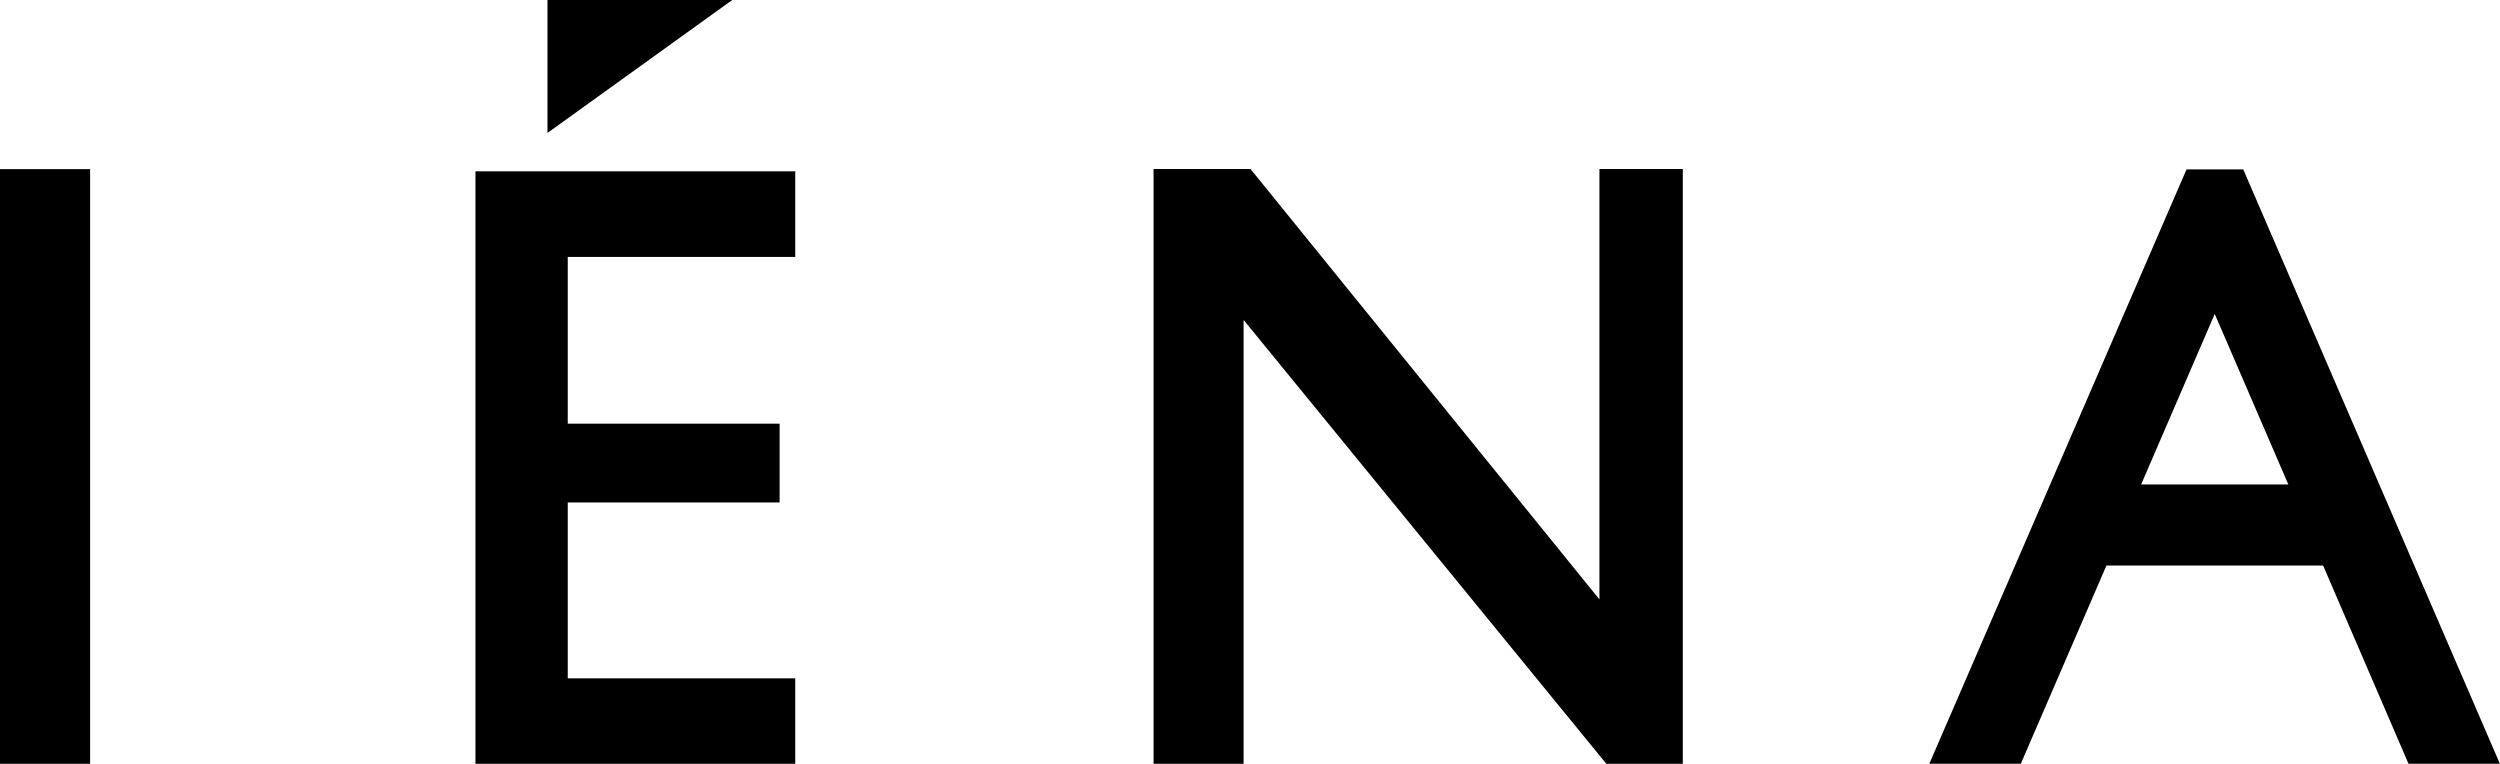
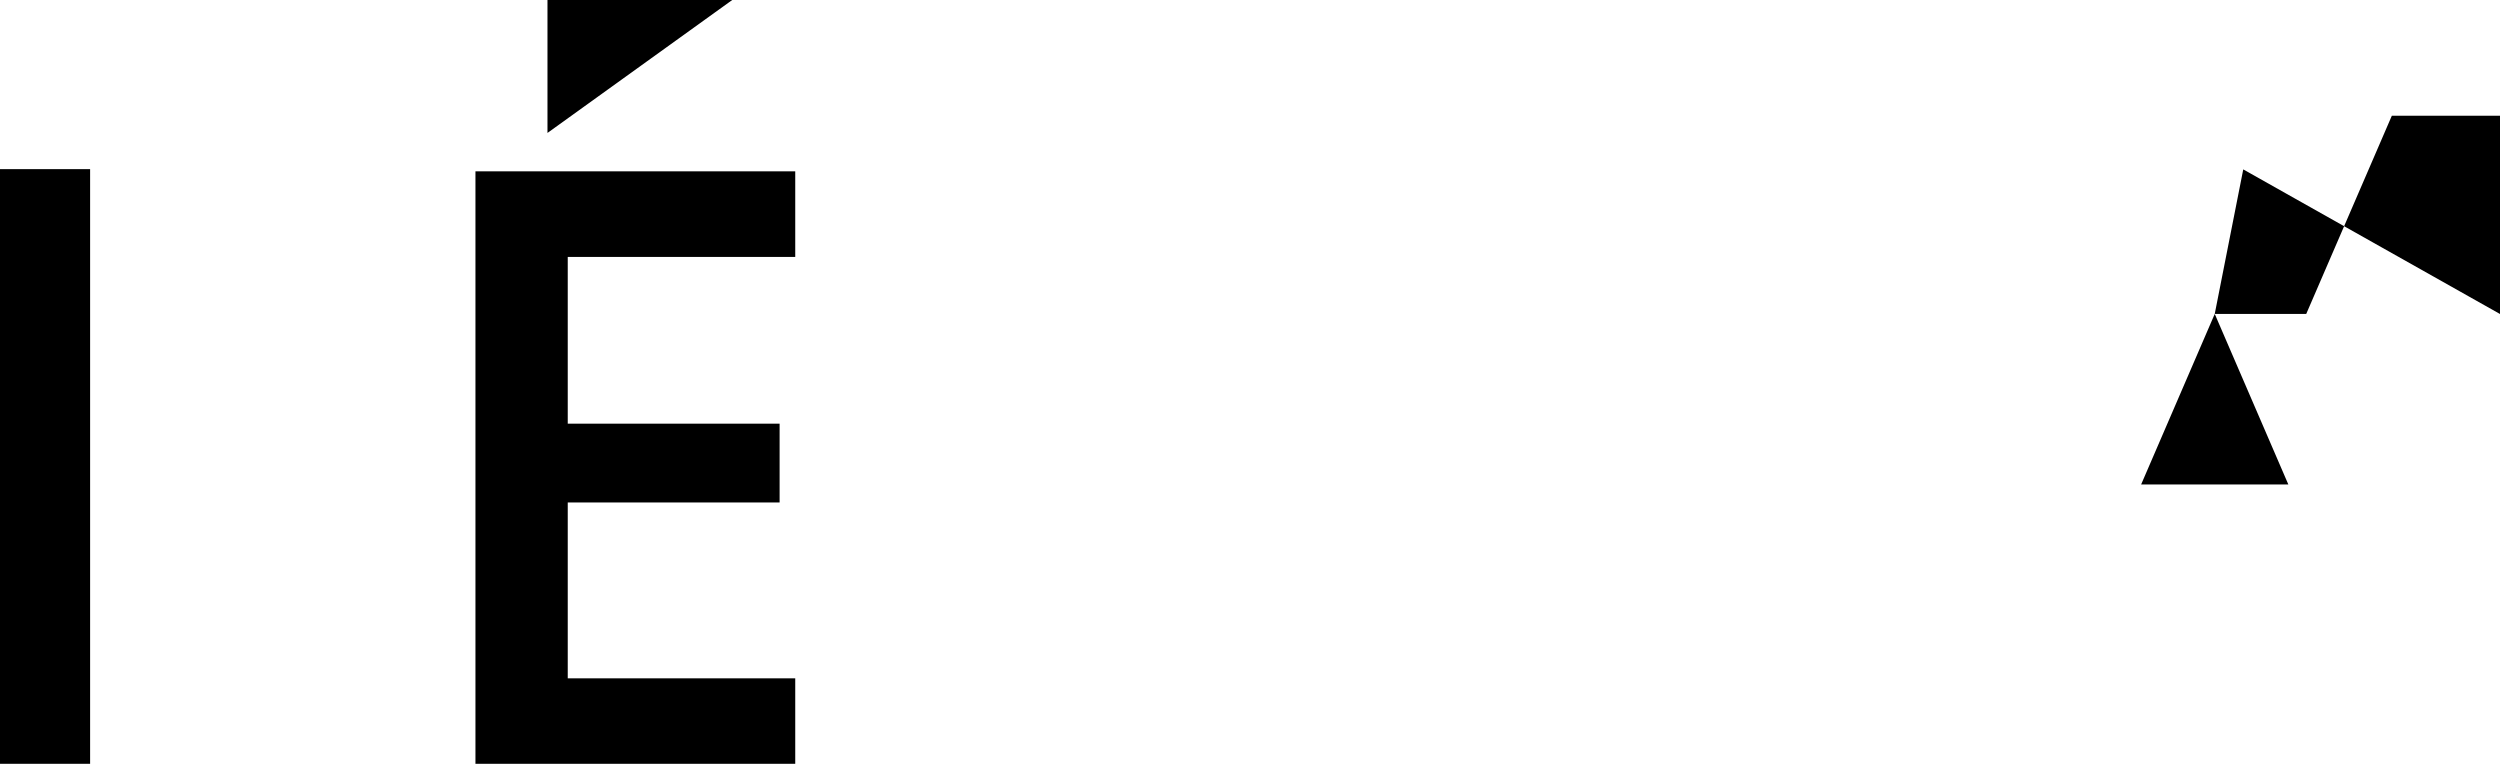
<svg xmlns="http://www.w3.org/2000/svg" width="81.538" height="24.912" viewBox="0 0 81.538 24.912">
  <g id="グループ_84" data-name="グループ 84" transform="translate(0 0)">
-     <path id="パス_78" data-name="パス 78" d="M80.9,11l2.4,5.561H78.5ZM79.98,6.286,71.591,25.671h2.984l2.792-6.464h7.068l2.785,6.464H90.2L81.83,6.286Z" transform="translate(-8.666 -0.761)" />
+     <path id="パス_78" data-name="パス 78" d="M80.9,11l2.4,5.561H78.5Zh2.984l2.792-6.464h7.068l2.785,6.464H90.2L81.83,6.286Z" transform="translate(-8.666 -0.761)" />
    <rect id="長方形_50" data-name="長方形 50" width="2.939" height="19.395" transform="translate(0 5.517)" />
    <path id="パス_79" data-name="パス 79" d="M20.315,0V4.336L26.341,0Z" transform="translate(-2.459)" />
    <path id="パス_80" data-name="パス 80" d="M17.643,6.356V25.681h10.43V22.892h-7.42V17.157h6.91V14.587h-6.91V9.149h7.42V6.356Z" transform="translate(-2.136 -0.769)" />
-     <path id="パス_81" data-name="パス 81" d="M57.348,6.271V20.309L45.967,6.271H42.806v19.4h2.936V11.194L57.573,25.671h2.494V6.271Z" transform="translate(-5.182 -0.759)" />
  </g>
</svg>